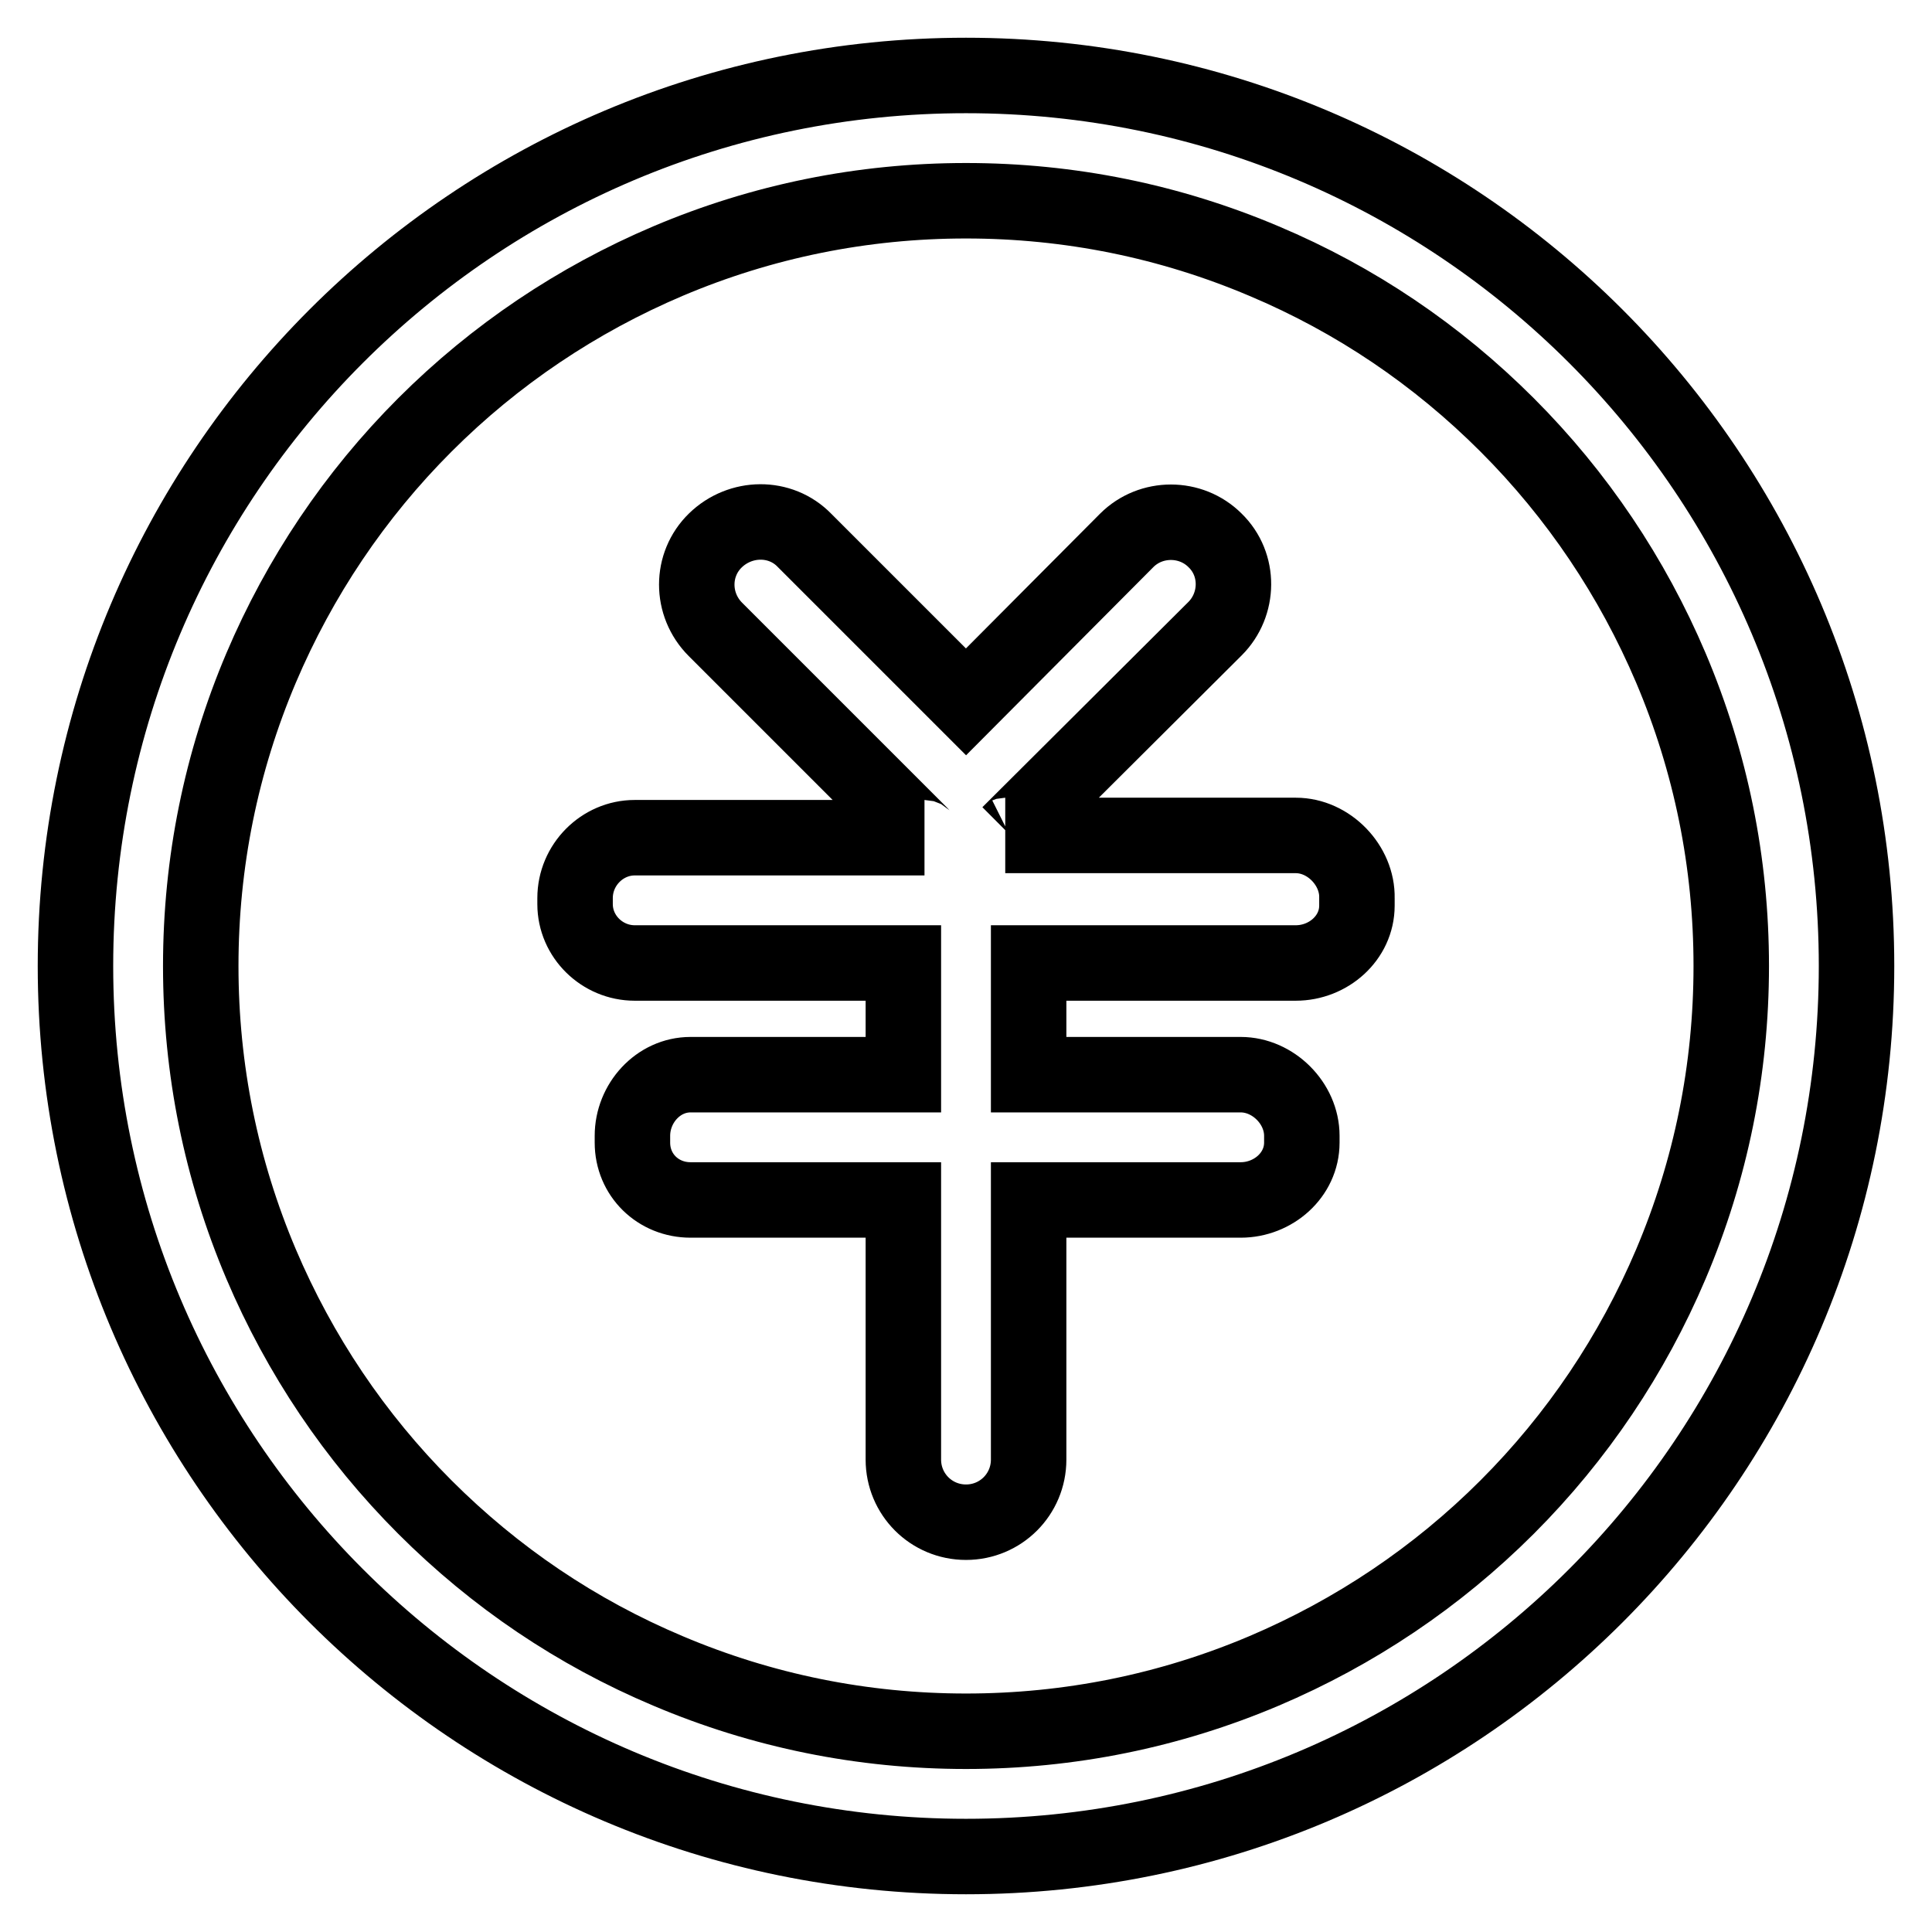
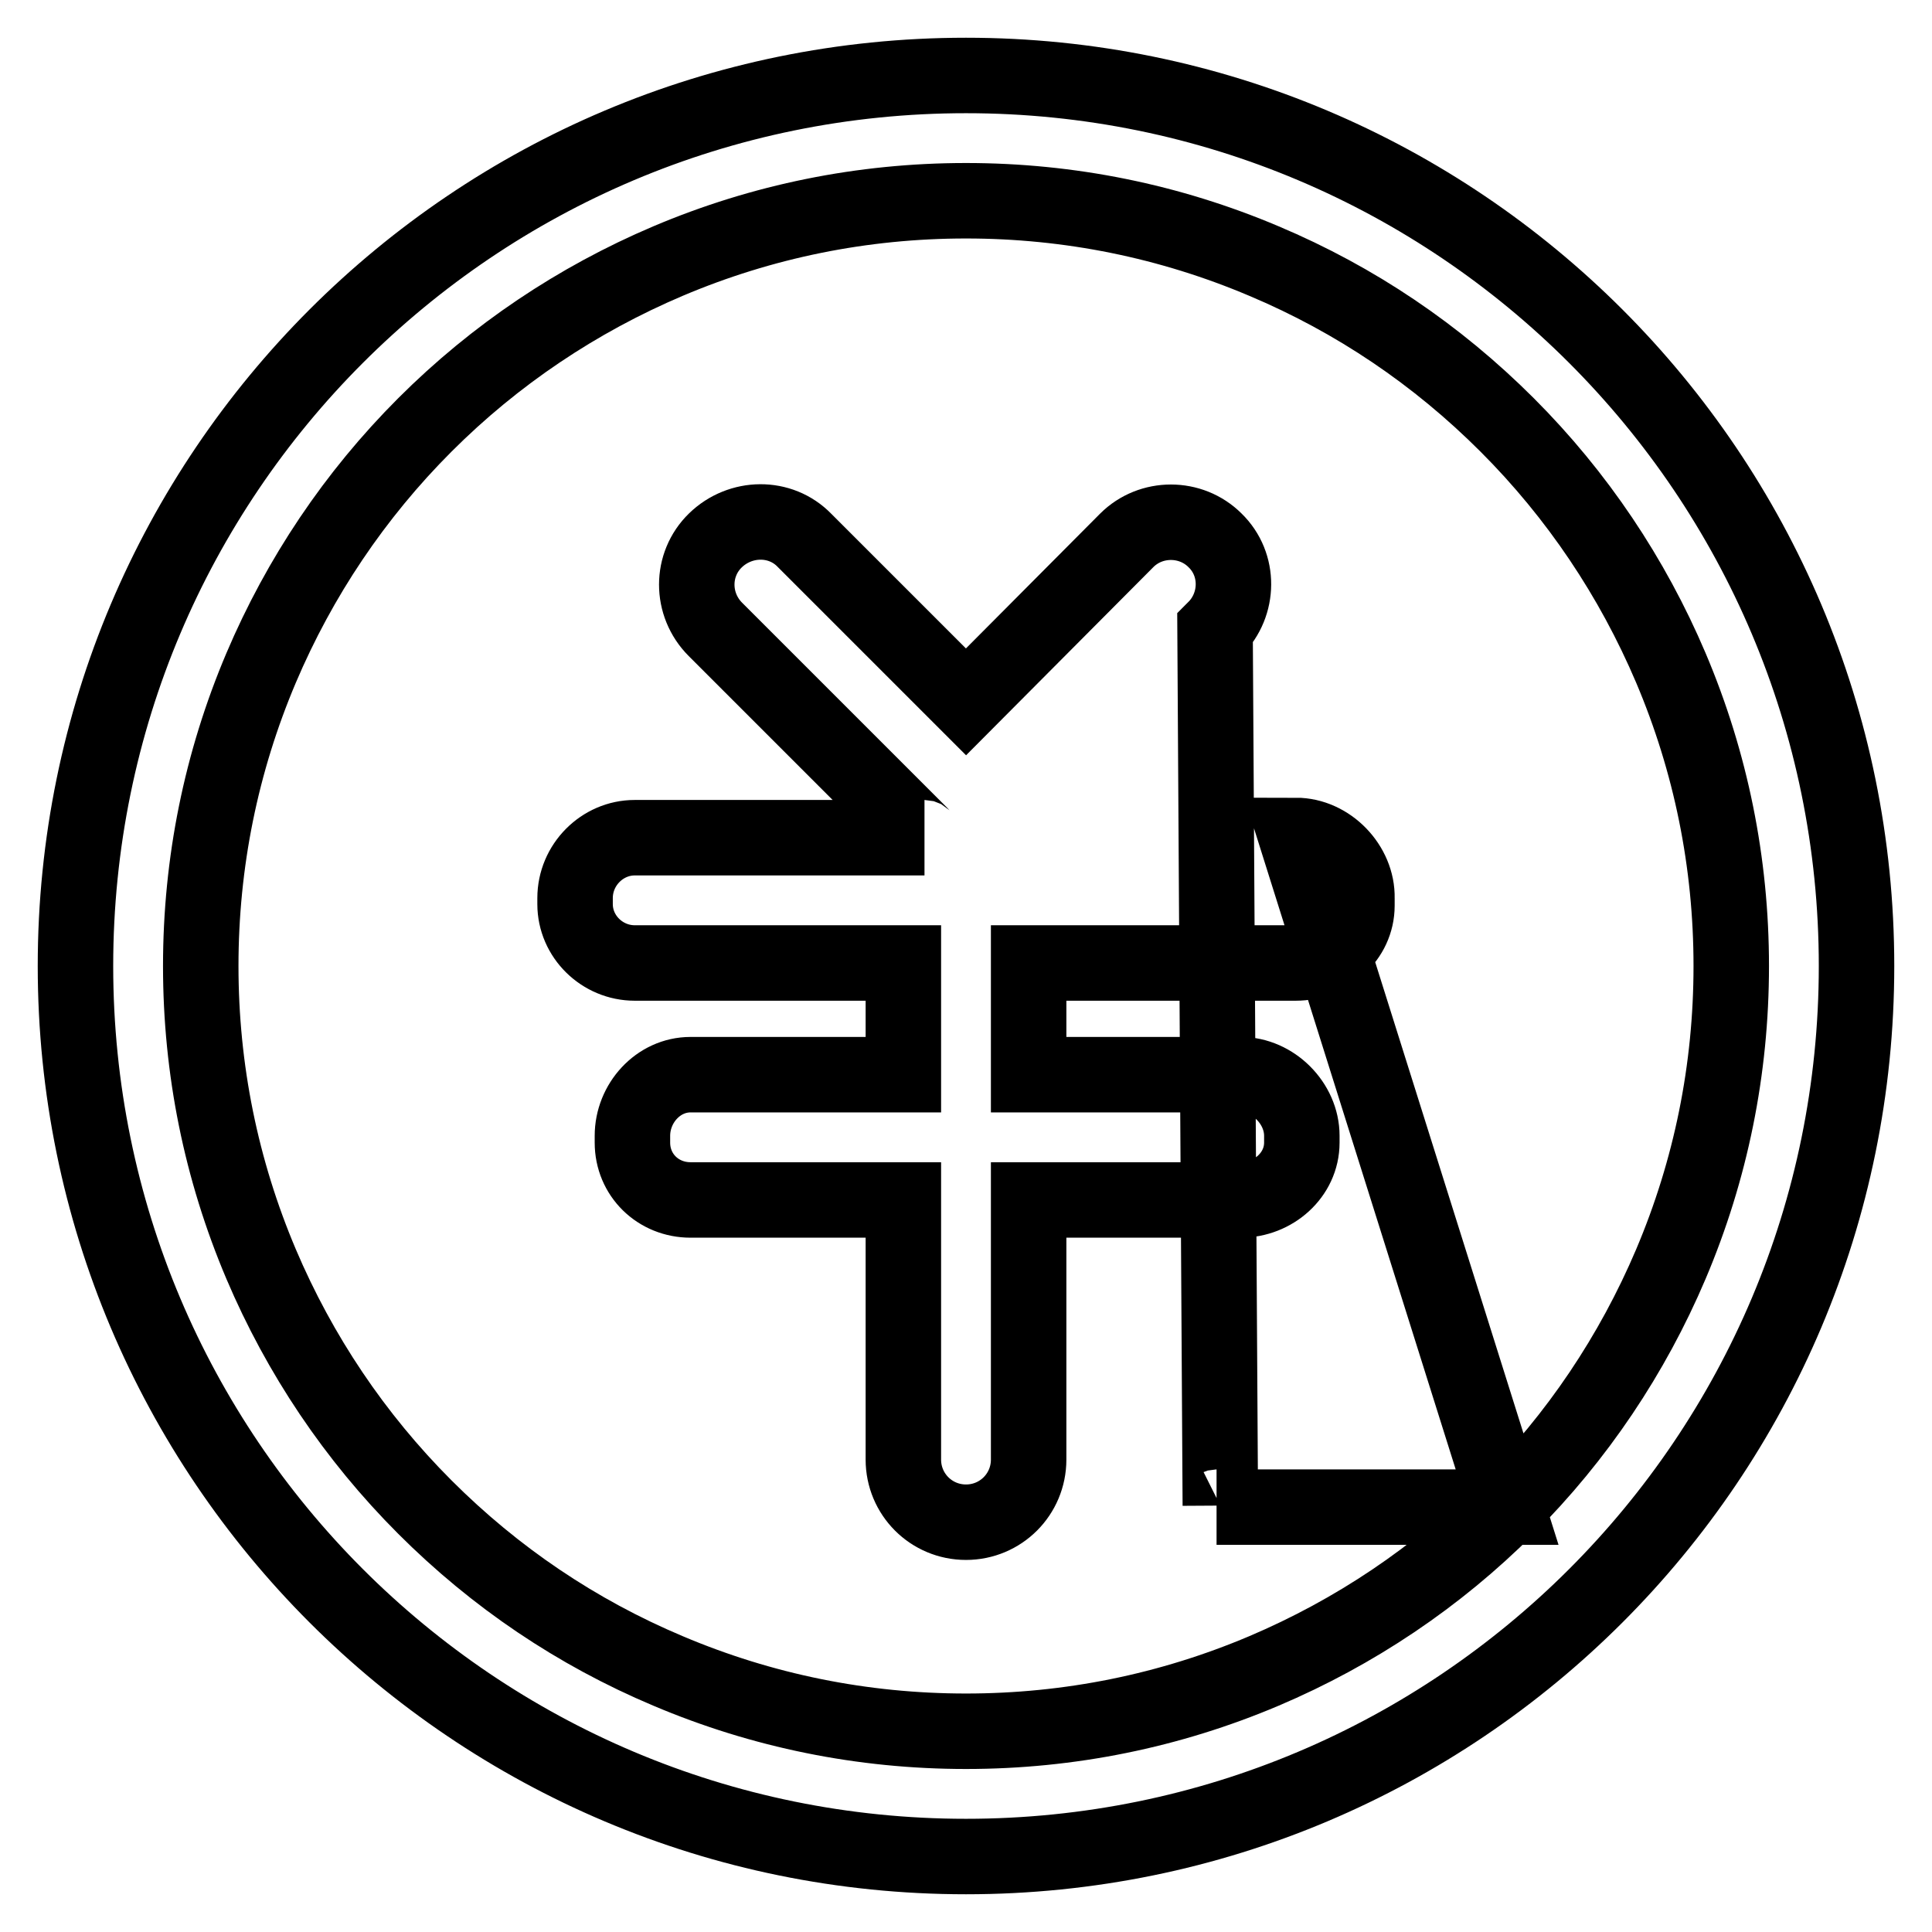
<svg xmlns="http://www.w3.org/2000/svg" version="1.1" x="0px" y="0px" viewBox="0 0 256 256" enable-background="new 0 0 256 256" xml:space="preserve">
  <g>
-     <path stroke-width="10" fill-opacity="0" stroke="#000000" d="M128,10C62.8,10,10,62.8,10,128s52.8,118,118,118s118-52.8,118-118S193.2,10,128,10z M199.7,199.7 c-9.3,9.3-20.2,16.6-32.2,21.7c-12.5,5.3-25.8,8-39.5,8c-13.7,0-27-2.7-39.5-8c-12.1-5.1-22.9-12.4-32.2-21.7 c-9.3-9.3-16.6-20.2-21.7-32.2c-5.3-12.5-8-25.8-8-39.5c0-13.7,2.7-27,8-39.5C39.7,76.5,47,65.6,56.3,56.3s20.2-16.6,32.2-21.7 c12.5-5.3,25.8-8,39.5-8c13.7,0,27,2.7,39.5,8c12.1,5.1,22.9,12.4,32.2,21.7c9.3,9.3,16.6,20.2,21.7,32.2c5.3,12.5,8,25.8,8,39.5 c0,13.7-2.7,27-8,39.5C216.3,179.5,209,190.4,199.7,199.7L199.7,199.7z M171.7,110.7h-38.5c0.2,0,0.3-0.1,0.5-0.2L161,83.3 c3.2-3.2,3.3-8.5,0-11.7c-3.2-3.2-8.5-3.2-11.7,0L128,93l-21.4-21.4c-3.2-3.3-8.5-3.2-11.8,0s-3.3,8.5,0,11.8l27.2,27.2 c0.2,0.2,0.3,0.4,0.5,0.4H84.1c-4.3,0-7.9,3.6-7.9,8v0.8c0,4.3,3.6,7.8,7.9,7.8h35.6v14.8H91.5c-4.3,0-7.7,3.8-7.7,8.1v0.9 c0,4.3,3.4,7.6,7.7,7.6h28.2v34.4c0,4.6,3.7,8.3,8.3,8.3c4.6,0,8.3-3.7,8.3-8.3v-34.4h28.1c4.3,0,8.1-3.3,8.1-7.6v-0.9 c0-4.3-3.8-8.1-8.1-8.1h-28.1v-14.8h35.4c4.3,0,8.1-3.3,8.1-7.6V119C179.9,114.7,176.1,110.7,171.7,110.7z" />
+     <path stroke-width="10" fill-opacity="0" stroke="#000000" d="M128,10C62.8,10,10,62.8,10,128s52.8,118,118,118s118-52.8,118-118S193.2,10,128,10z M199.7,199.7 c-9.3,9.3-20.2,16.6-32.2,21.7c-12.5,5.3-25.8,8-39.5,8c-13.7,0-27-2.7-39.5-8c-12.1-5.1-22.9-12.4-32.2-21.7 c-9.3-9.3-16.6-20.2-21.7-32.2c-5.3-12.5-8-25.8-8-39.5c0-13.7,2.7-27,8-39.5C39.7,76.5,47,65.6,56.3,56.3s20.2-16.6,32.2-21.7 c12.5-5.3,25.8-8,39.5-8c13.7,0,27,2.7,39.5,8c12.1,5.1,22.9,12.4,32.2,21.7c9.3,9.3,16.6,20.2,21.7,32.2c5.3,12.5,8,25.8,8,39.5 c0,13.7-2.7,27-8,39.5C216.3,179.5,209,190.4,199.7,199.7L199.7,199.7z h-38.5c0.2,0,0.3-0.1,0.5-0.2L161,83.3 c3.2-3.2,3.3-8.5,0-11.7c-3.2-3.2-8.5-3.2-11.7,0L128,93l-21.4-21.4c-3.2-3.3-8.5-3.2-11.8,0s-3.3,8.5,0,11.8l27.2,27.2 c0.2,0.2,0.3,0.4,0.5,0.4H84.1c-4.3,0-7.9,3.6-7.9,8v0.8c0,4.3,3.6,7.8,7.9,7.8h35.6v14.8H91.5c-4.3,0-7.7,3.8-7.7,8.1v0.9 c0,4.3,3.4,7.6,7.7,7.6h28.2v34.4c0,4.6,3.7,8.3,8.3,8.3c4.6,0,8.3-3.7,8.3-8.3v-34.4h28.1c4.3,0,8.1-3.3,8.1-7.6v-0.9 c0-4.3-3.8-8.1-8.1-8.1h-28.1v-14.8h35.4c4.3,0,8.1-3.3,8.1-7.6V119C179.9,114.7,176.1,110.7,171.7,110.7z" />
  </g>
</svg>